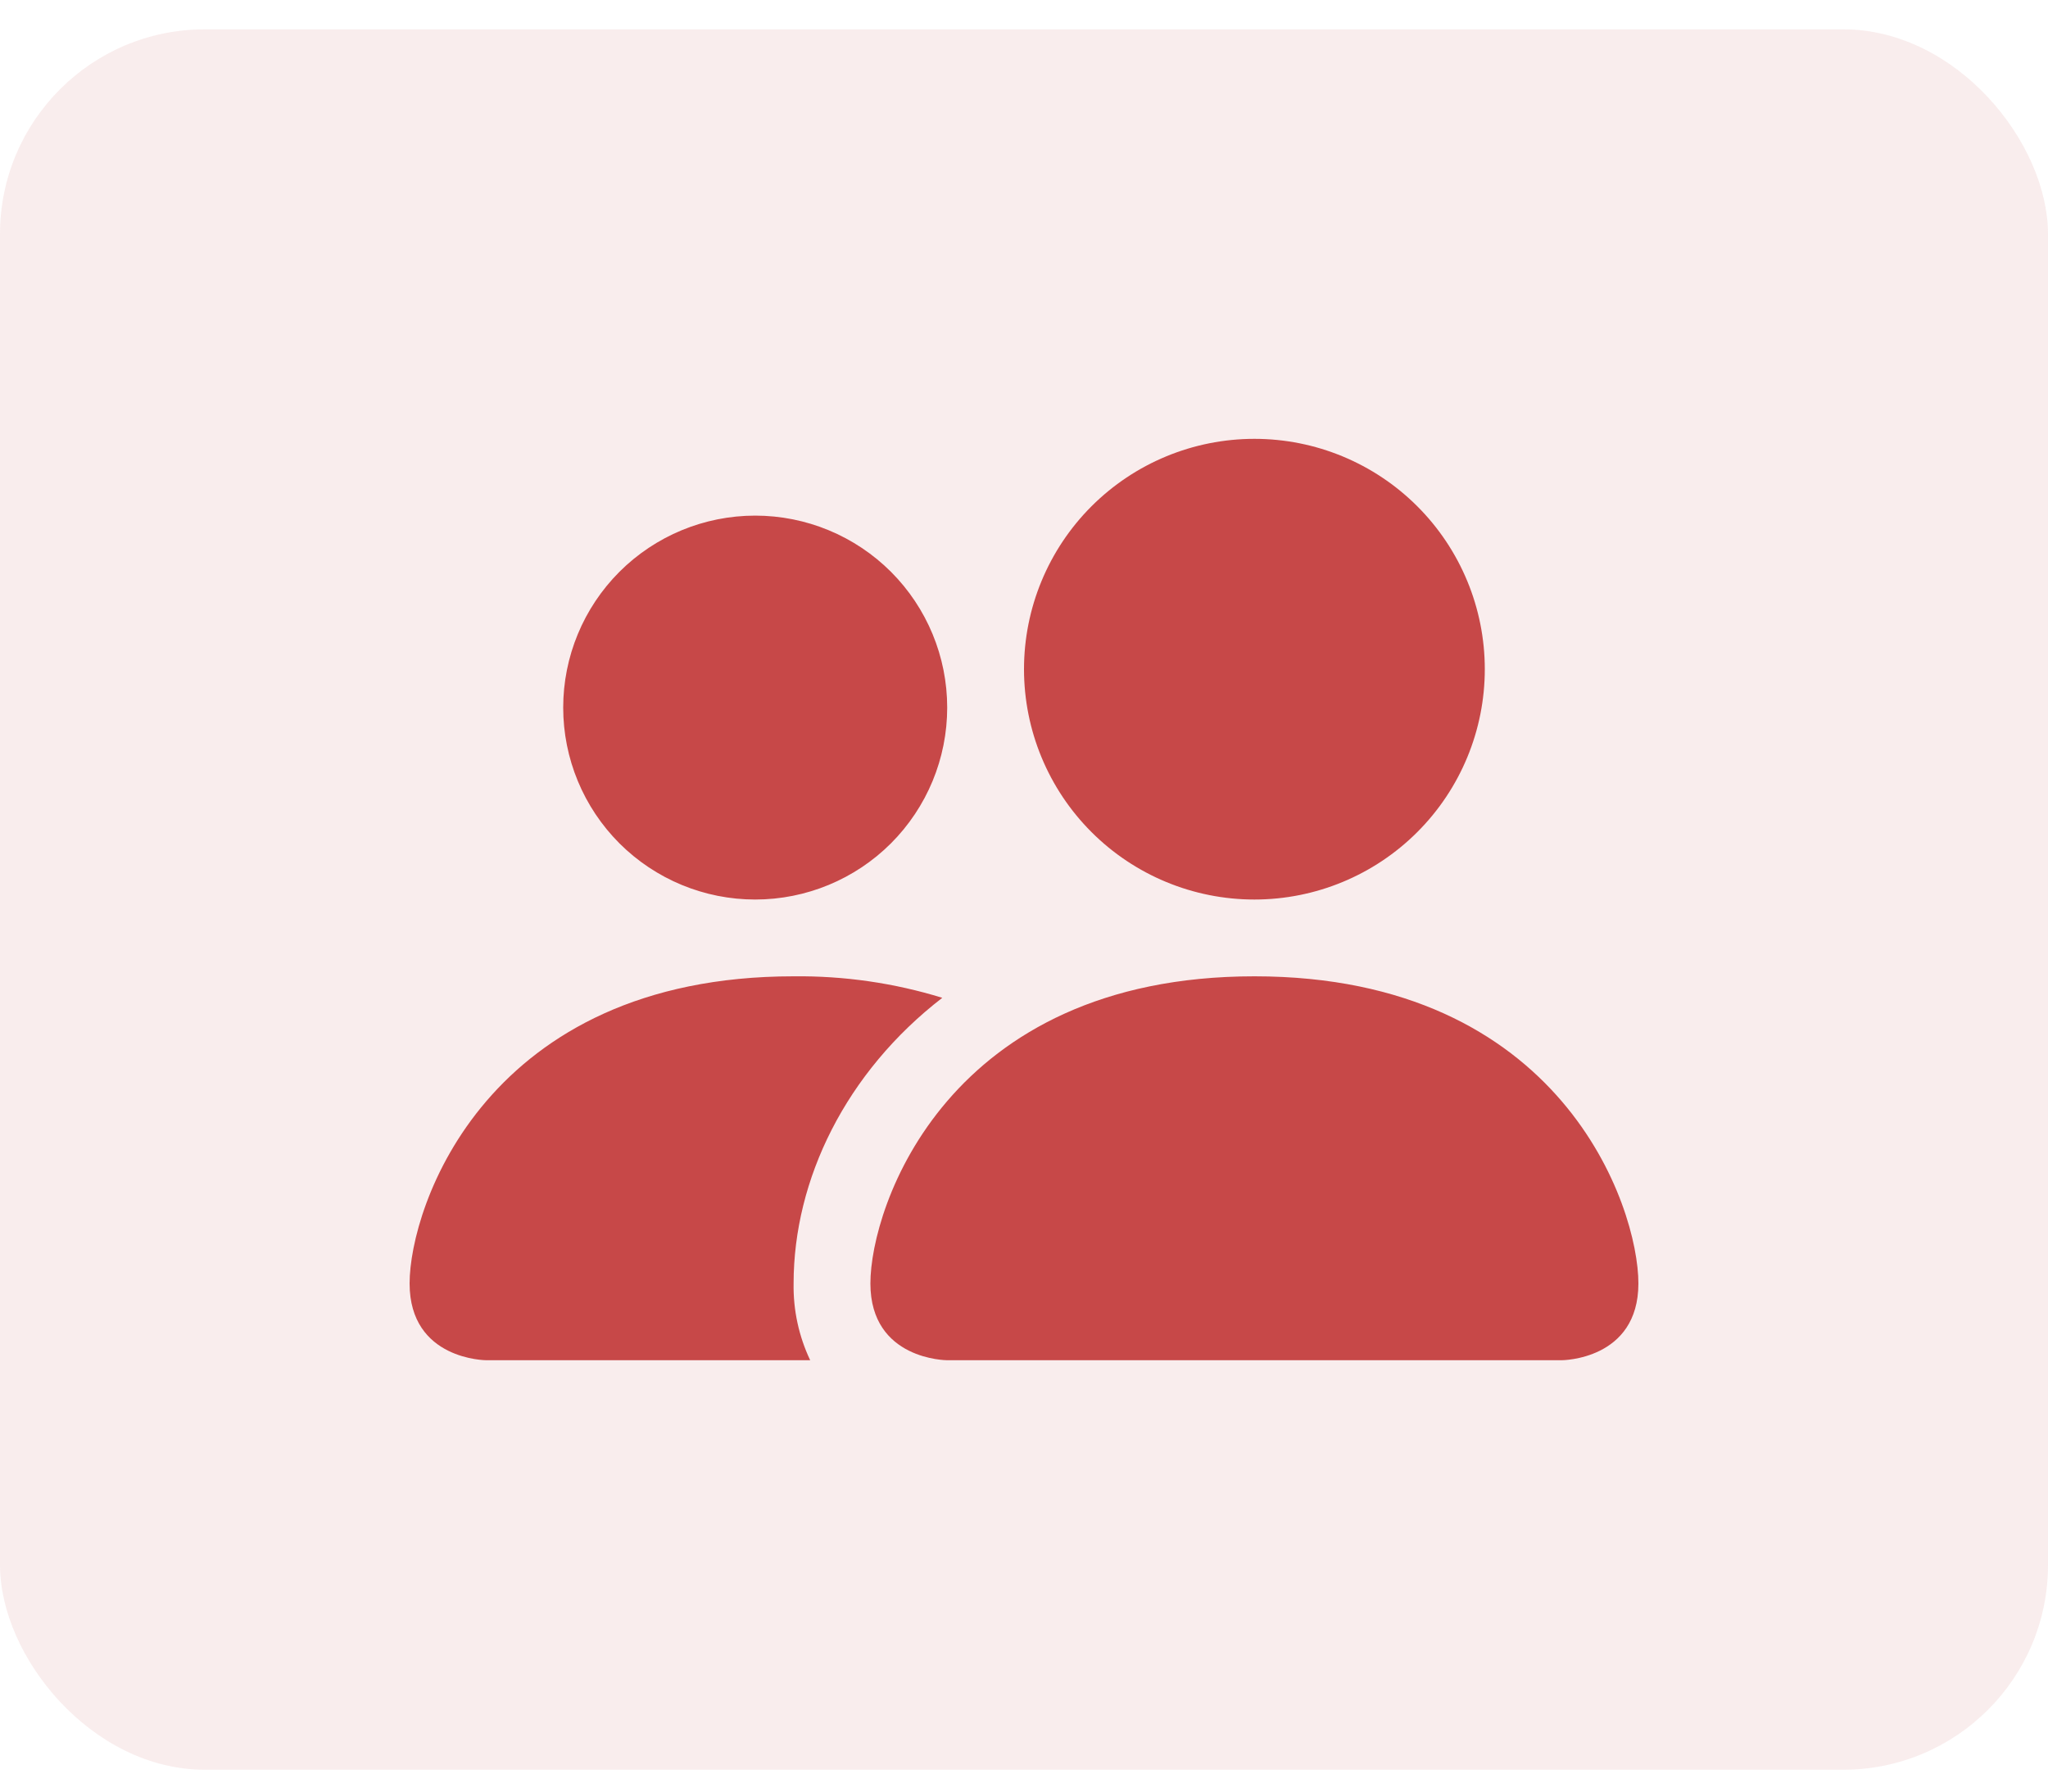
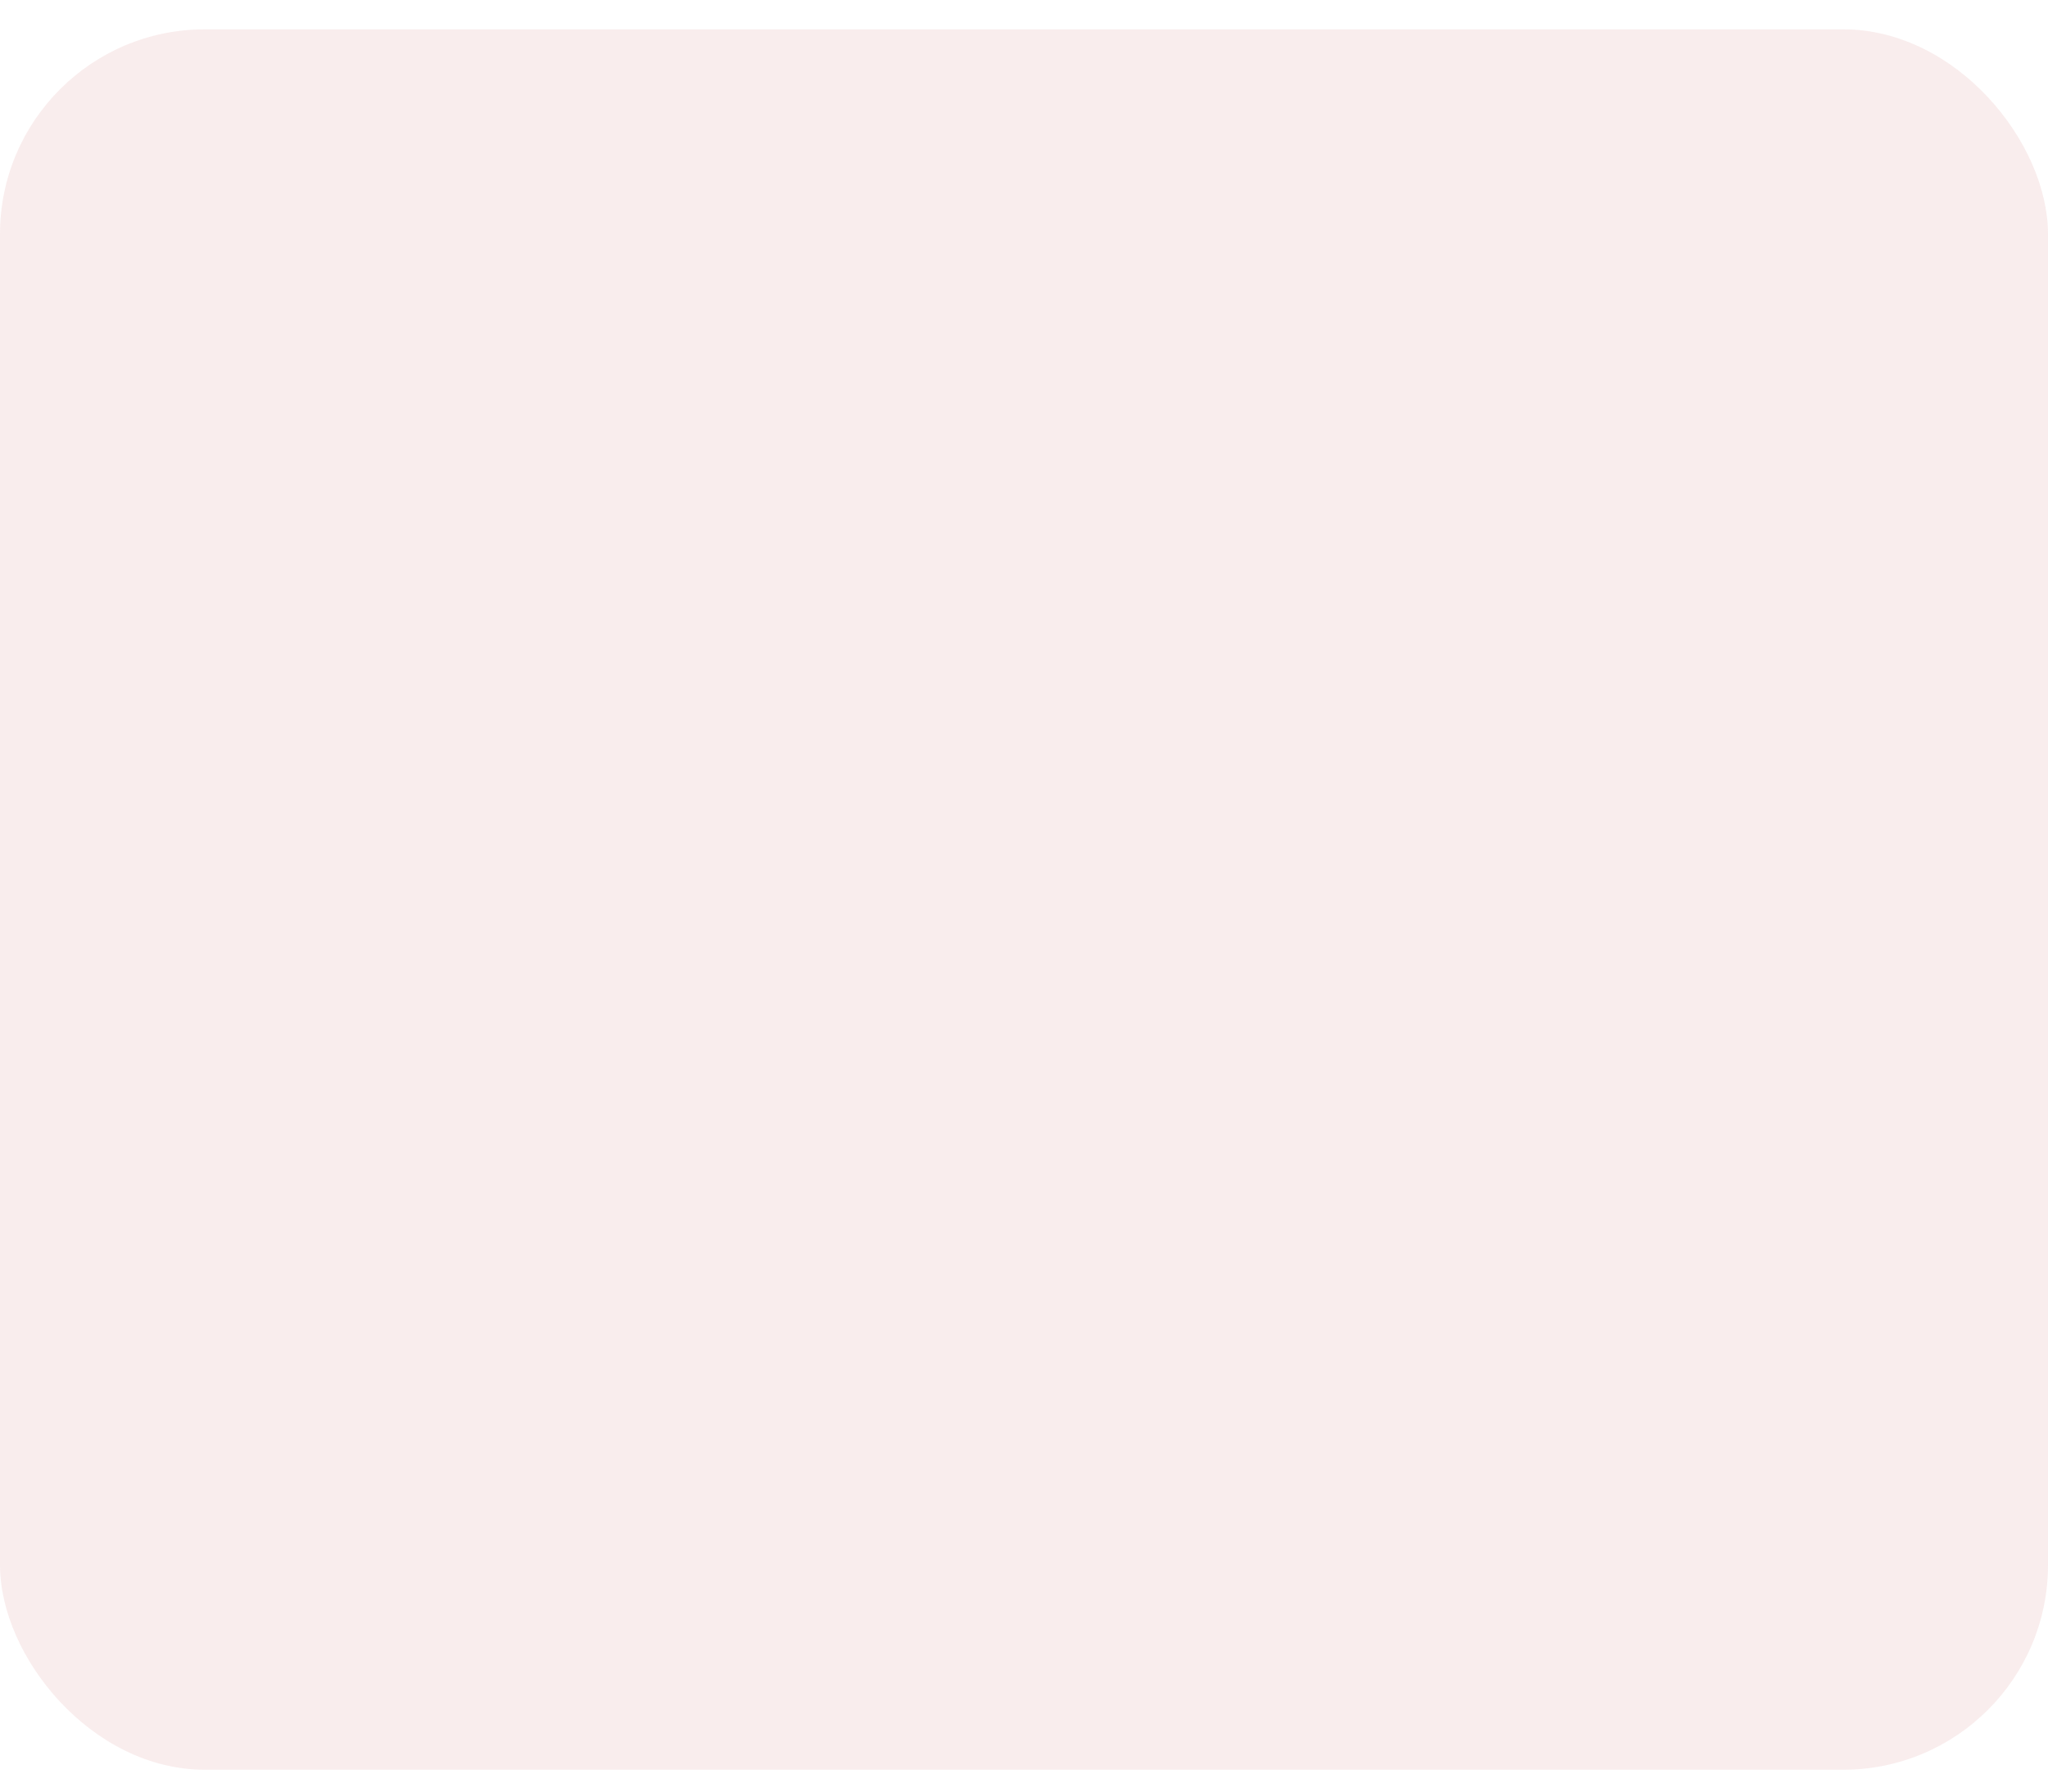
<svg xmlns="http://www.w3.org/2000/svg" width="40" height="35" viewBox="0 0 40 35" fill="none">
  <rect y="0.573" width="40" height="34" rx="4" fill="#C74848" fill-opacity="0.1" />
-   <path d="M18.5 26.573C18.5 26.573 17 26.573 17 25.073C17 23.573 18.5 19.073 24.5 19.073C30.5 19.073 32 23.573 32 25.073C32 26.573 30.5 26.573 30.5 26.573H18.5ZM24.5 17.573C25.694 17.573 26.838 17.099 27.682 16.255C28.526 15.411 29 14.267 29 13.073C29 11.88 28.526 10.735 27.682 9.891C26.838 9.047 25.694 8.573 24.5 8.573C23.306 8.573 22.162 9.047 21.318 9.891C20.474 10.735 20 11.88 20 13.073C20 14.267 20.474 15.411 21.318 16.255C22.162 17.099 23.306 17.573 24.5 17.573ZM15.824 26.573C15.602 26.105 15.491 25.591 15.5 25.073C15.5 23.041 16.52 20.948 18.404 19.493C17.464 19.203 16.484 19.062 15.5 19.073C9.5 19.073 8 23.573 8 25.073C8 26.573 9.5 26.573 9.5 26.573H15.824ZM14.75 17.573C15.745 17.573 16.698 17.178 17.402 16.475C18.105 15.771 18.5 14.818 18.5 13.823C18.5 12.828 18.105 11.875 17.402 11.171C16.698 10.468 15.745 10.073 14.75 10.073C13.755 10.073 12.802 10.468 12.098 11.171C11.395 11.875 11 12.828 11 13.823C11 14.818 11.395 15.771 12.098 16.475C12.802 17.178 13.755 17.573 14.75 17.573Z" fill="#C74848" />
</svg>